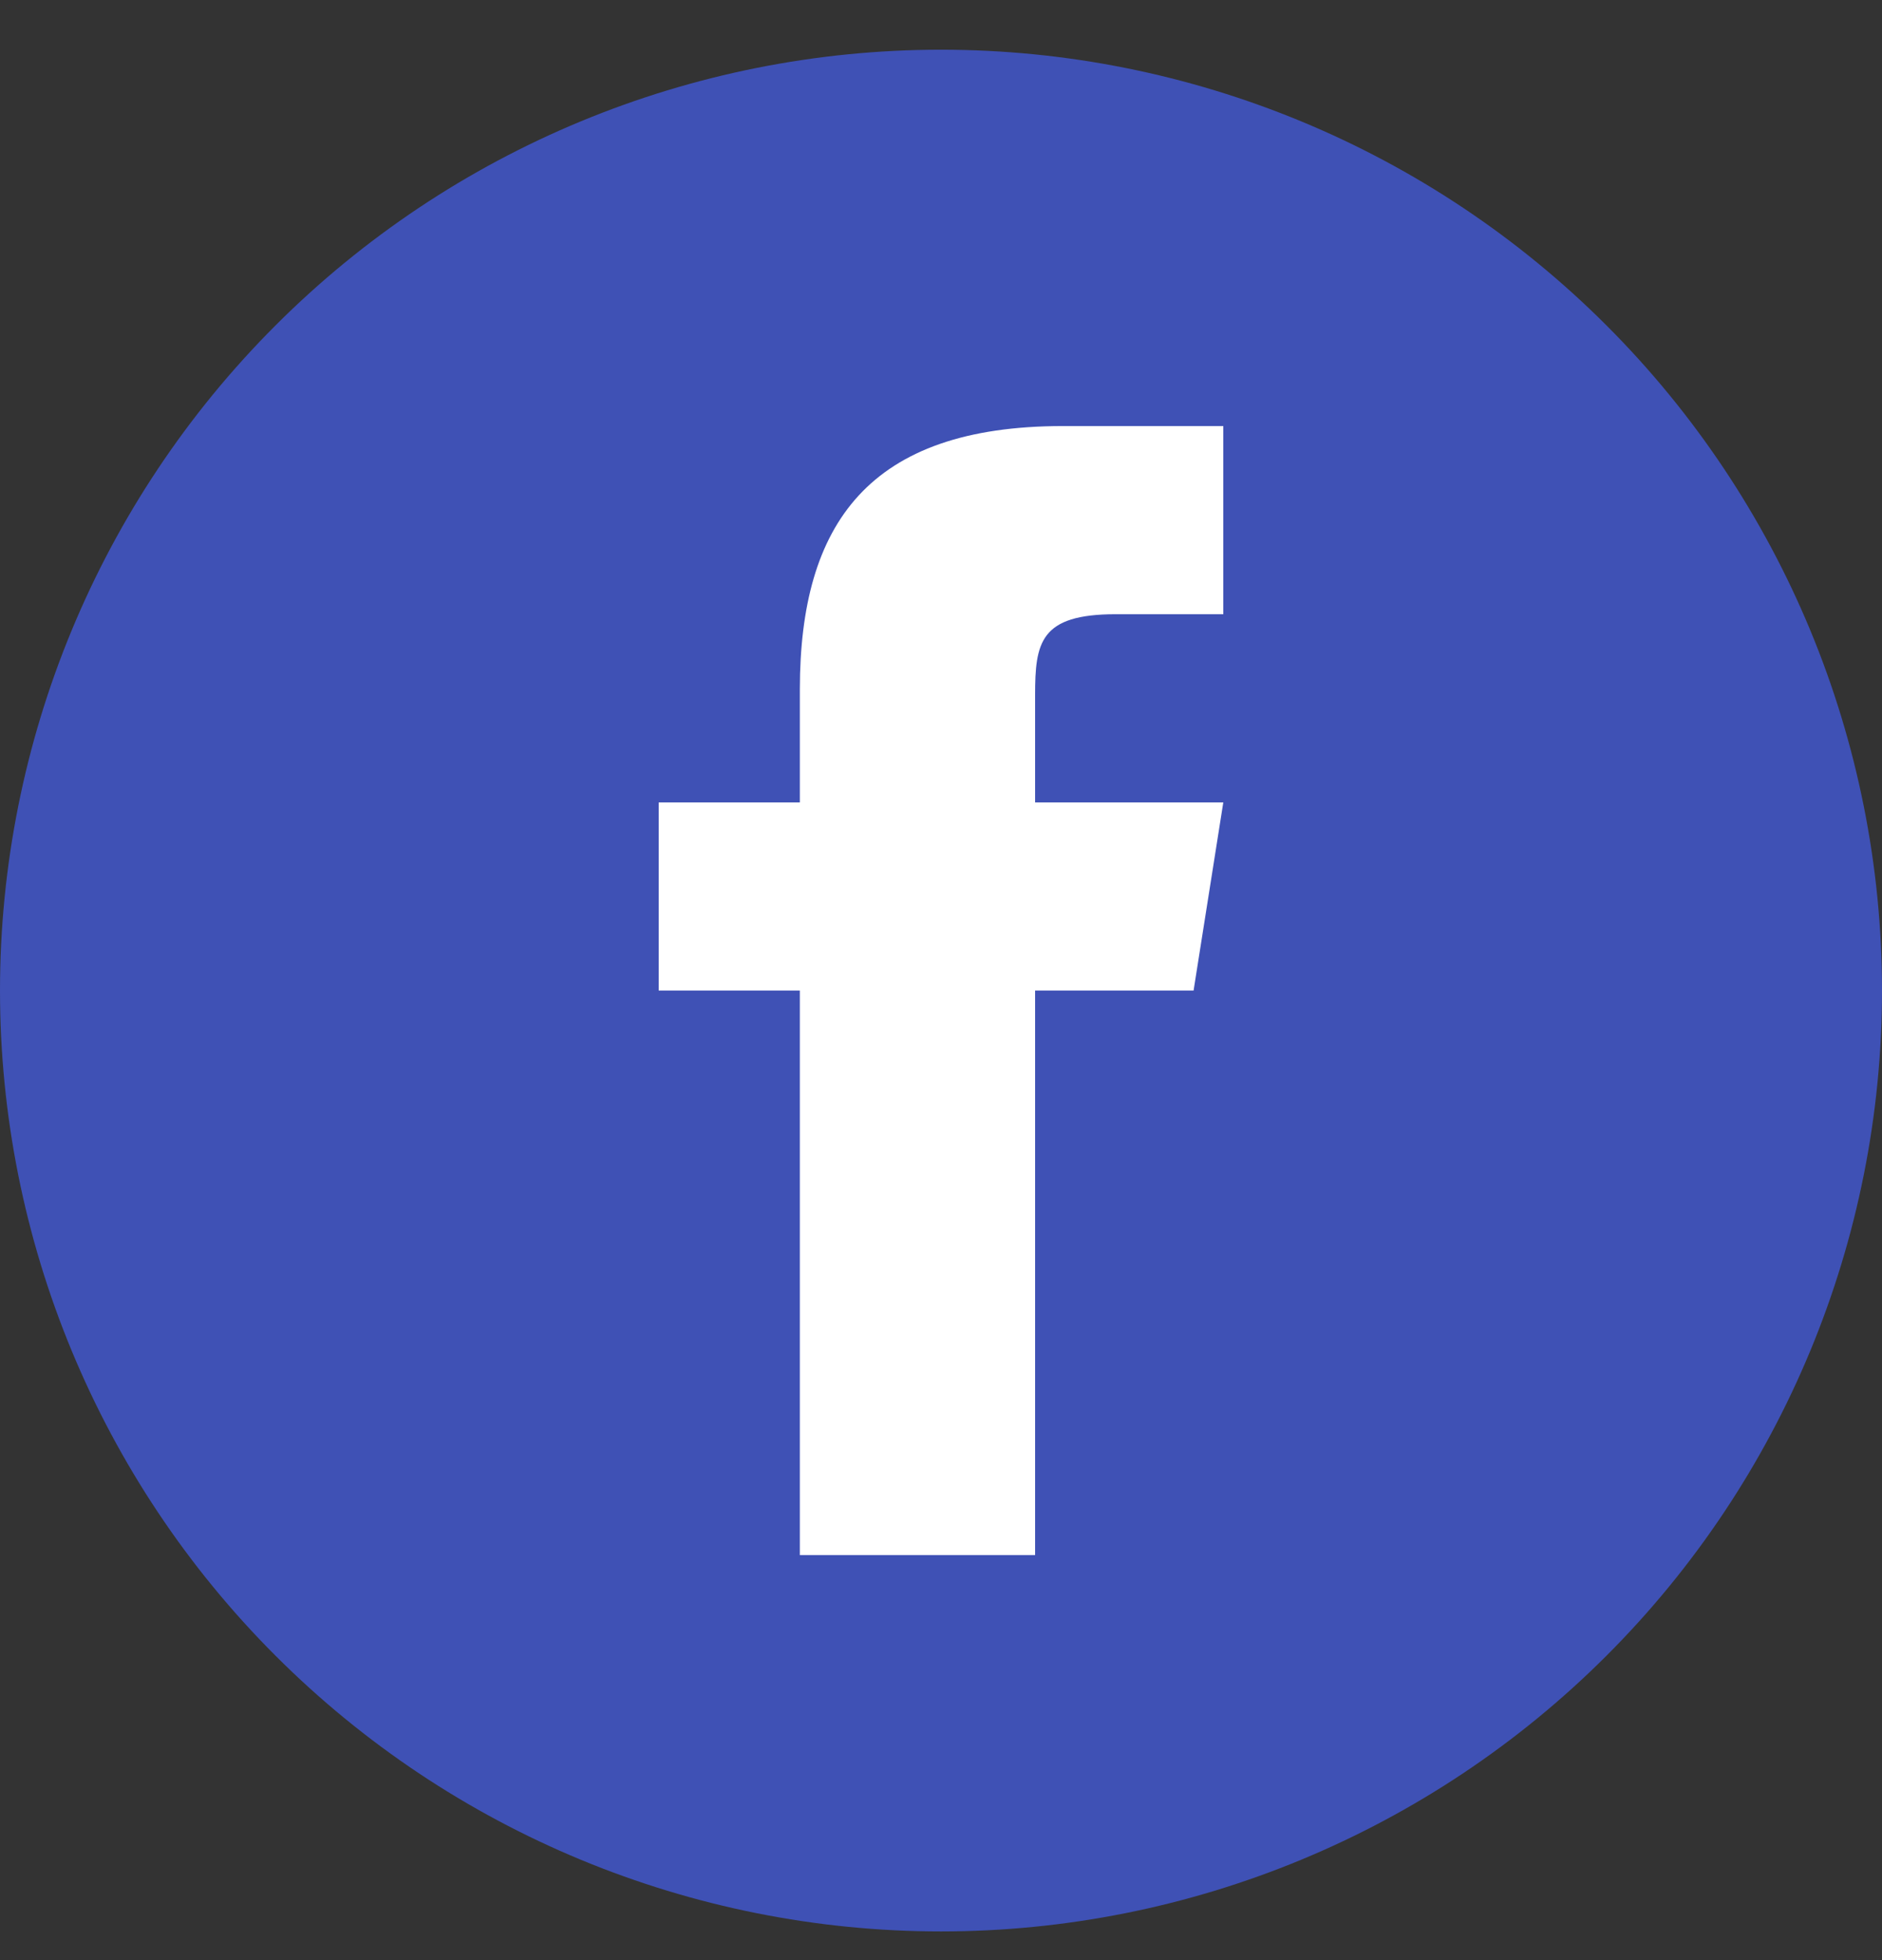
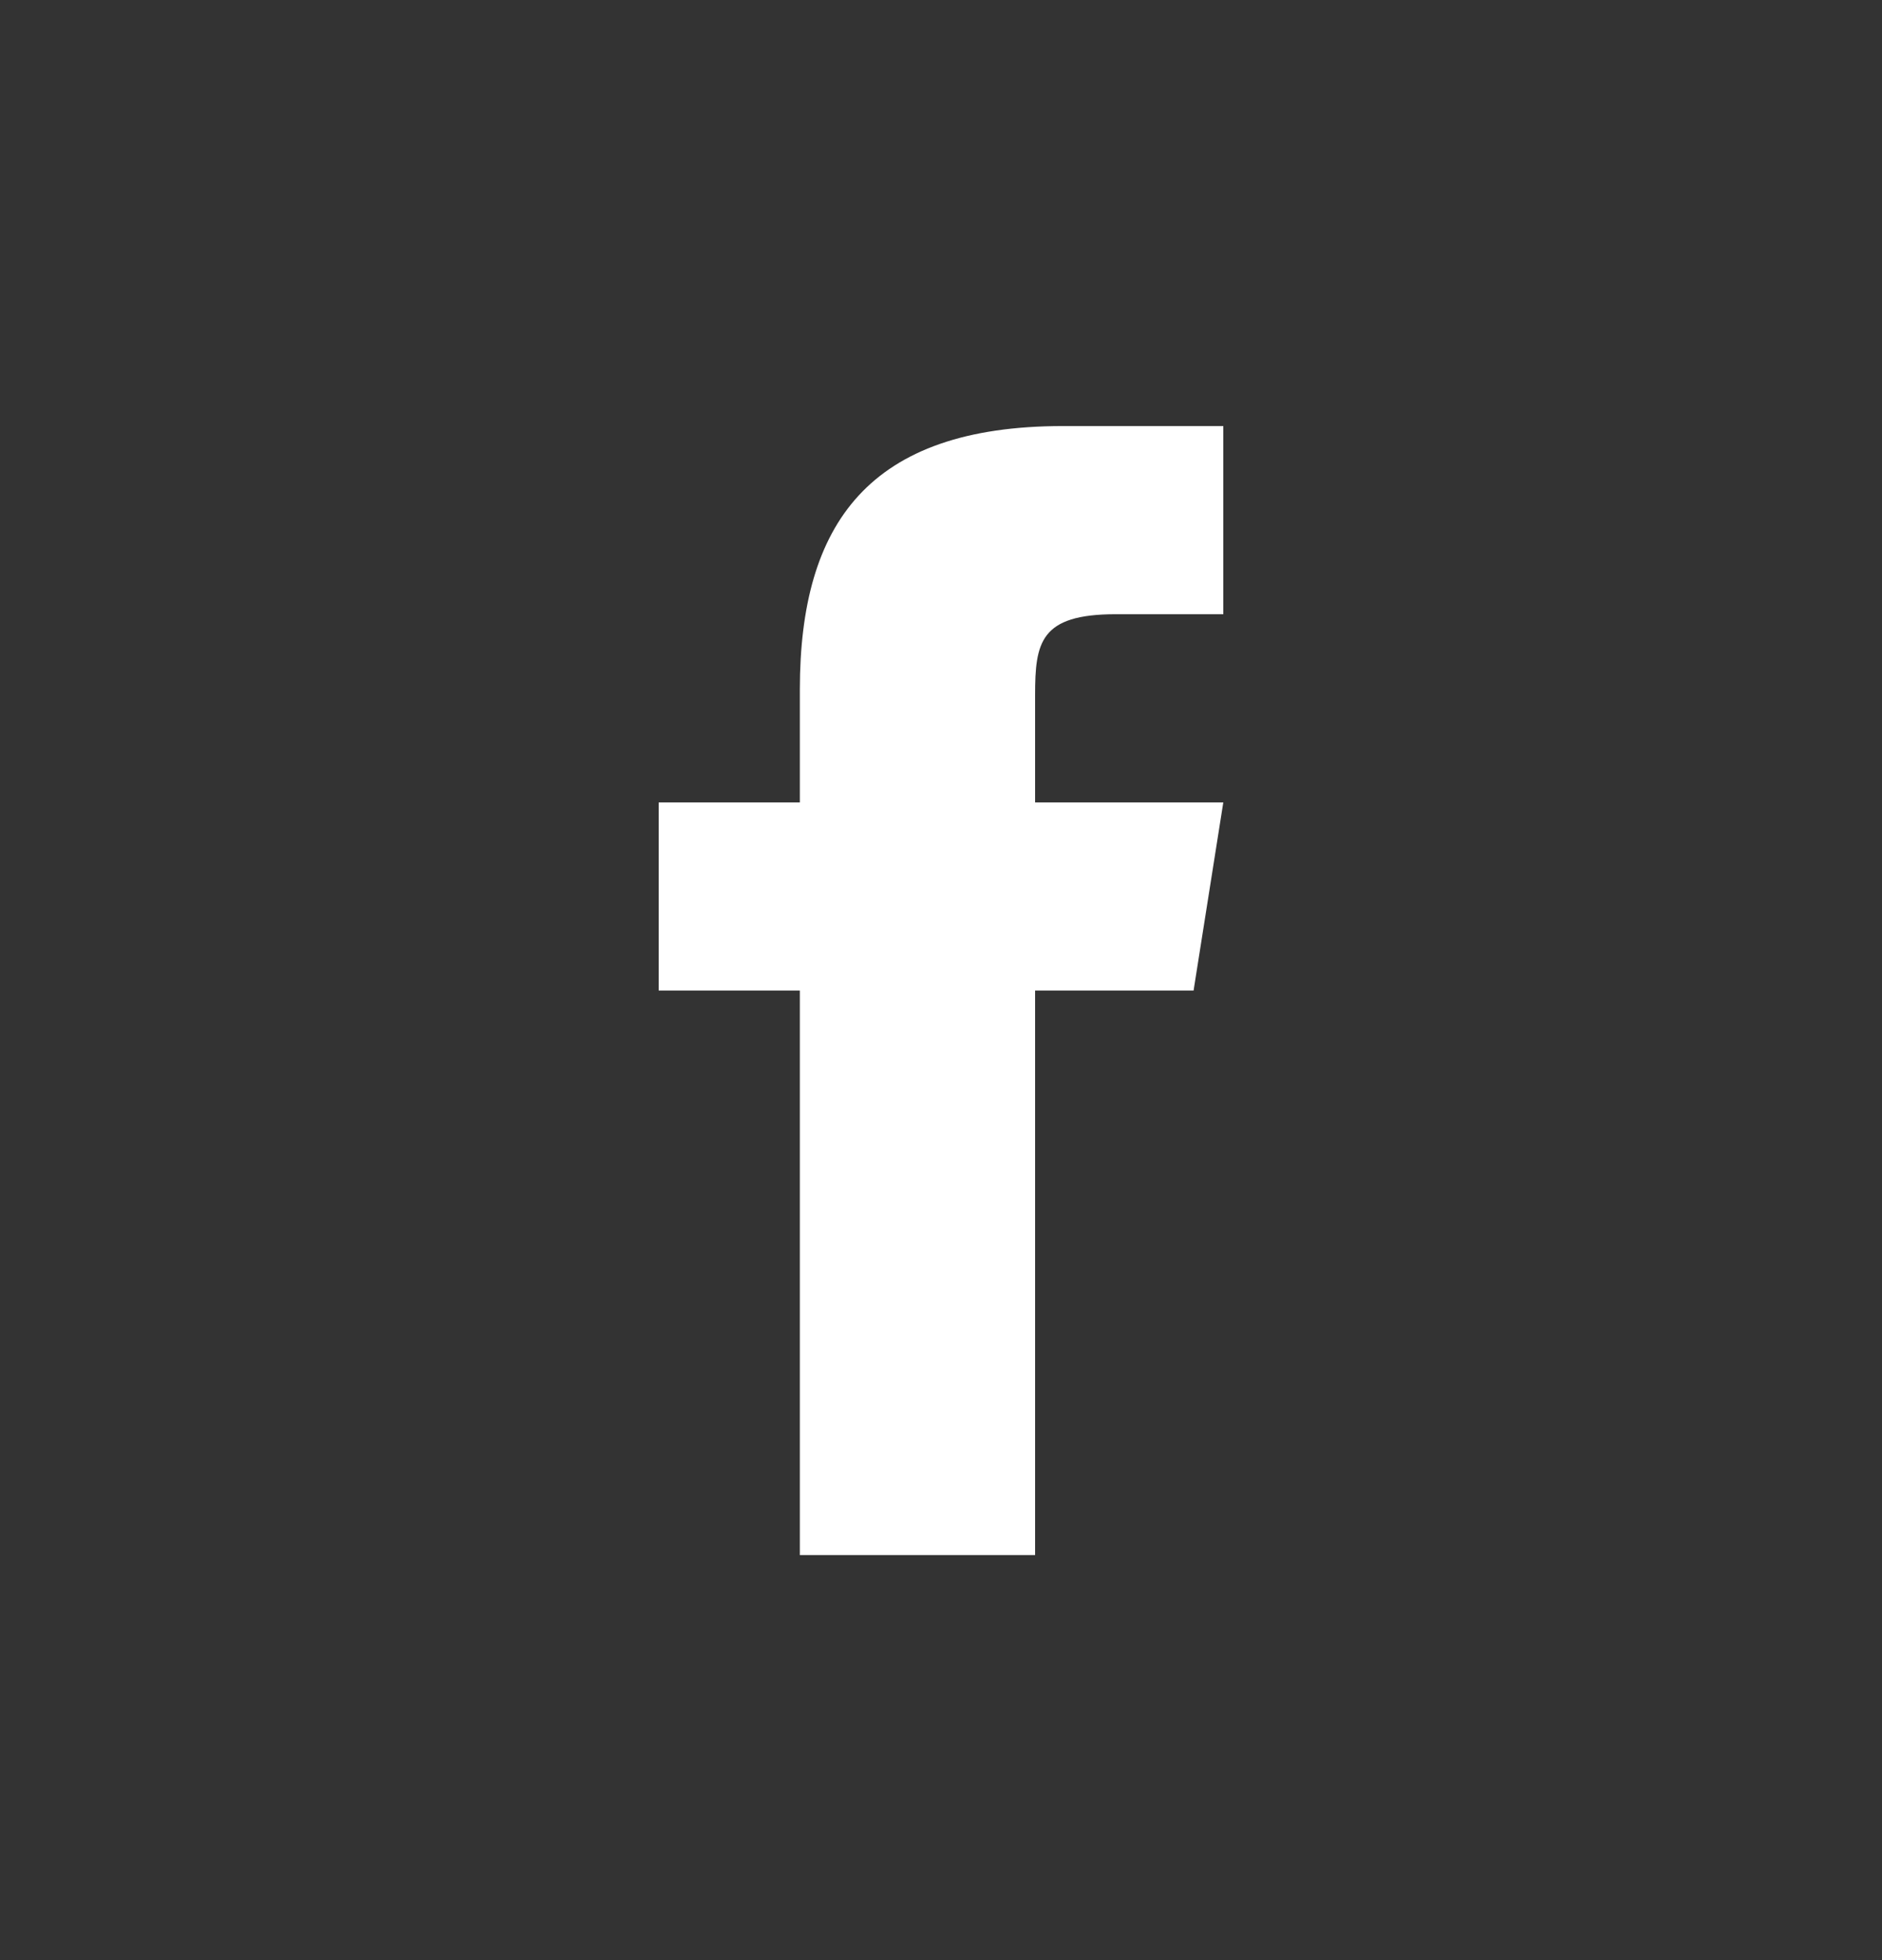
<svg xmlns="http://www.w3.org/2000/svg" width="24" height="25" viewBox="0 0 24 25" fill="none">
  <rect x="0" y="0" width="24" height="25" fill="#333333" stroke="none" />
  <g clip-path="url(#clip0_7221_17028)">
-     <path d="M12 0.634C8.817 0.634 5.765 1.898 3.515 4.149C1.264 6.399 0 9.451 0 12.634C0 15.816 1.264 18.869 3.515 21.119C5.765 23.369 8.817 24.634 12 24.634C15.183 24.634 18.235 23.369 20.485 21.119C22.736 18.869 24 15.816 24 12.634C24 9.451 22.736 6.399 20.485 4.149C18.235 1.898 15.183 0.634 12 0.634Z" fill="#3F51B5" />
    <path d="M15.221 12.634H13.2V19.834H10.2V12.634H8.4V10.234H10.2V8.788C10.202 6.683 11.076 5.434 13.556 5.434H15.6V7.834H14.228C13.263 7.834 13.2 8.194 13.2 8.867V10.234H15.6L15.221 12.634Z" fill="white" />
  </g>
  <defs>
    <clipPath id="clip0_7221_17028">
      <rect width="24" height="24" fill="white" transform="translate(0 0.634)" />
    </clipPath>
  </defs>
</svg>